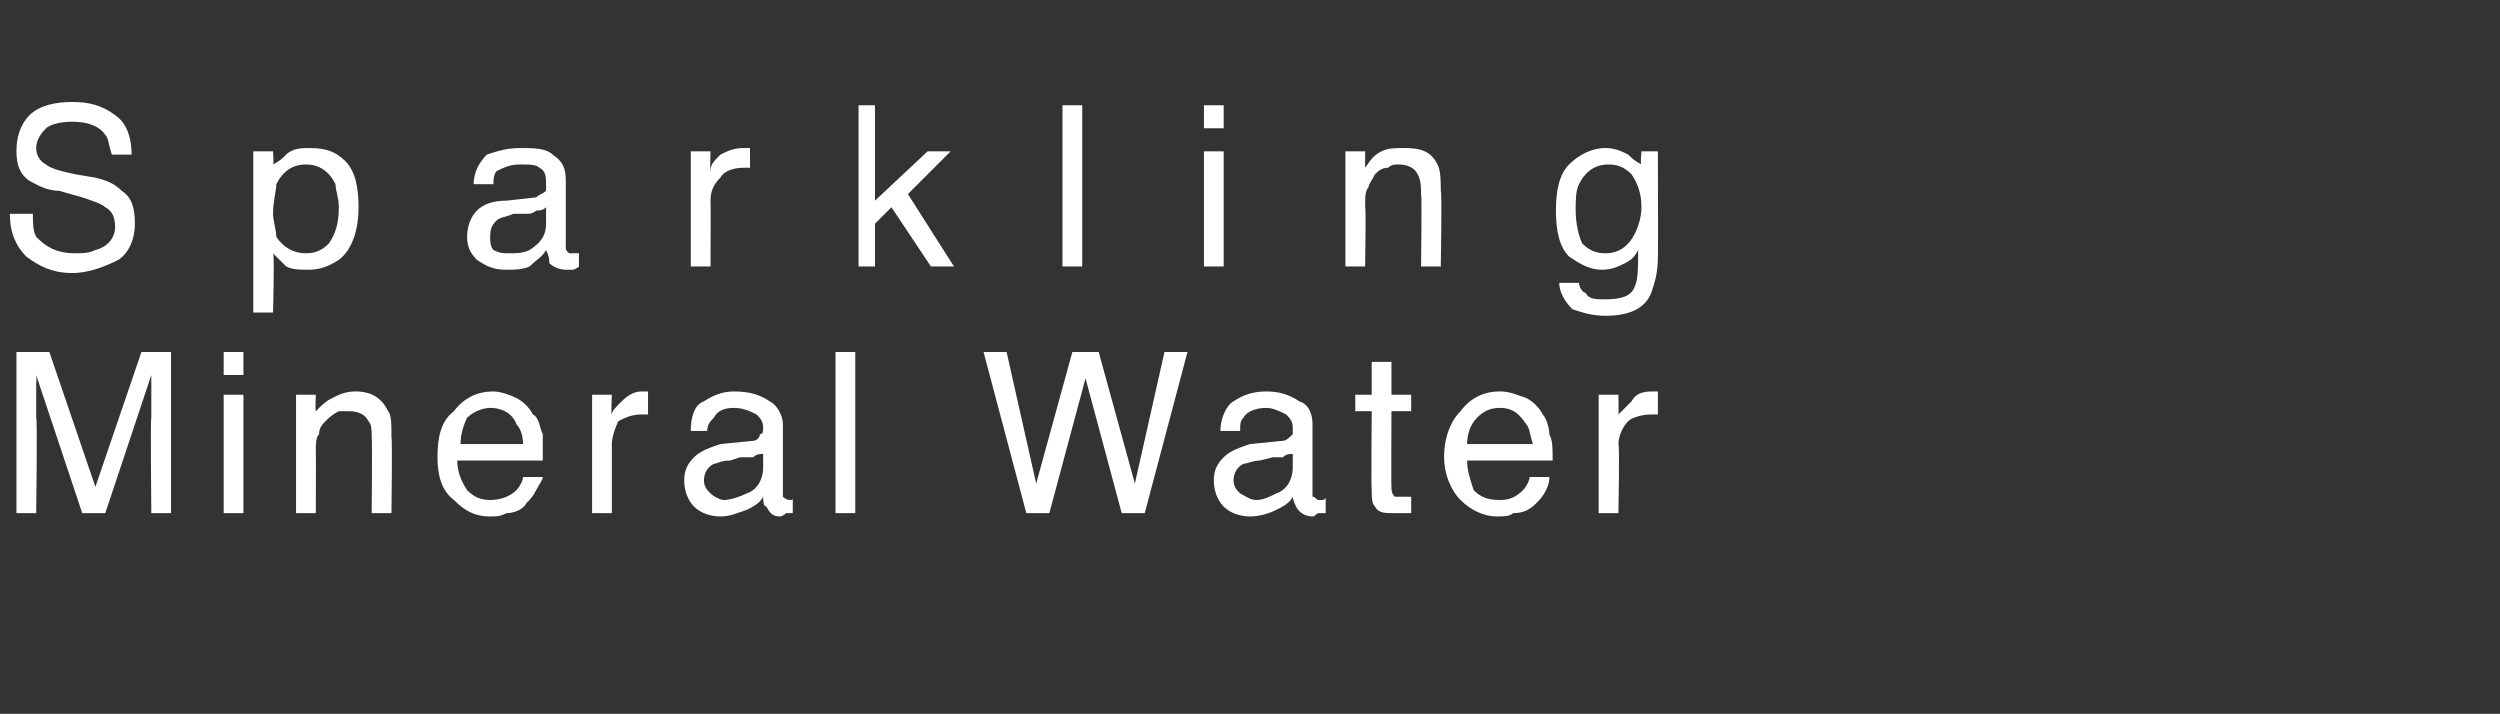
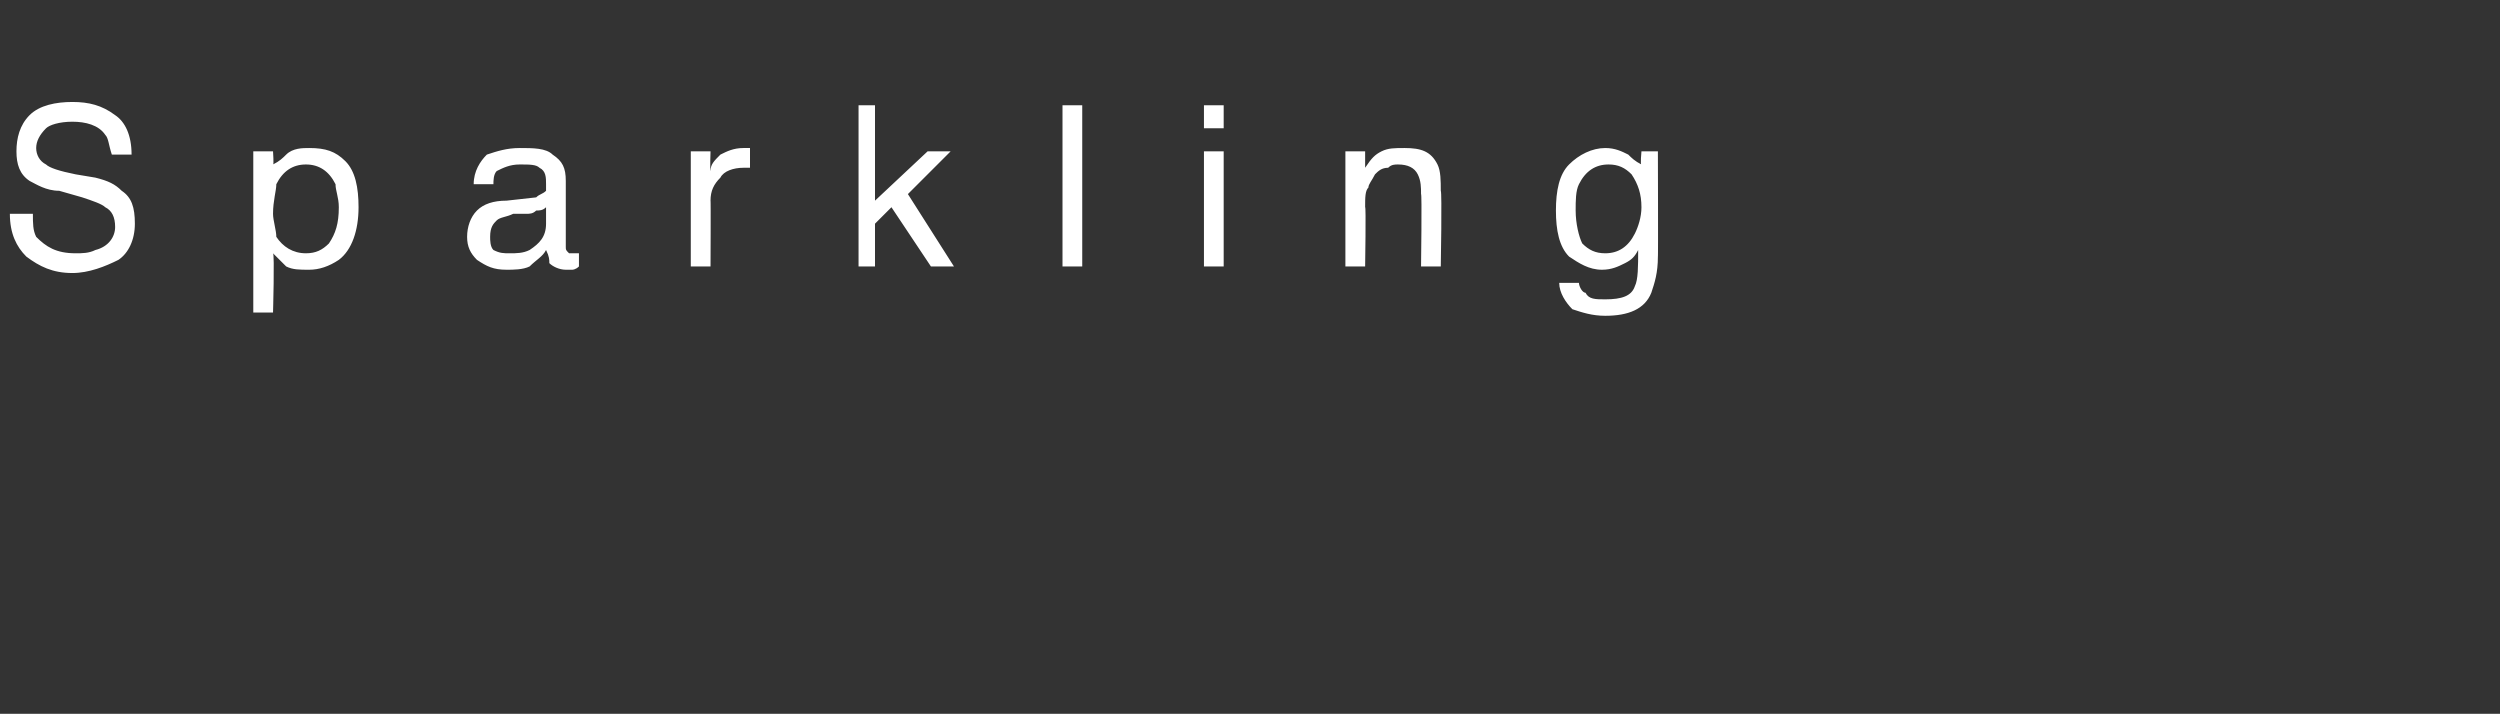
<svg xmlns="http://www.w3.org/2000/svg" version="1.1" width="76px" height="21.7px" viewBox="0 -3 76 21.7" style="top:-3px">
  <rect x="0" y="-3" width="76" height="21.7" fill="#333333" stroke="none" />
  <desc>Sparkling Mineral Water</desc>
  <defs />
  <g id="Polygon136830">
-     <path d="M 0.5 7.7 L 1.5 7.7 L 2.9 11.8 L 4.3 7.7 L 5.2 7.7 L 5.2 12.6 L 4.6 12.6 C 4.6 12.6 4.57 9.68 4.6 9.7 C 4.6 9.6 4.6 9.4 4.6 9.2 C 4.6 9 4.6 8.7 4.6 8.4 C 4.59 8.44 3.2 12.6 3.2 12.6 L 2.5 12.6 L 1.1 8.4 C 1.1 8.4 1.12 8.59 1.1 8.6 C 1.1 8.7 1.1 8.9 1.1 9.1 C 1.1 9.4 1.1 9.6 1.1 9.7 C 1.14 9.68 1.1 12.6 1.1 12.6 L 0.5 12.6 L 0.5 7.7 Z M 6.8 9 L 7.4 9 L 7.4 12.6 L 6.8 12.6 L 6.8 9 Z M 6.8 7.7 L 7.4 7.7 L 7.4 8.4 L 6.8 8.4 L 6.8 7.7 Z M 9 9 L 9.6 9 C 9.6 9 9.58 9.51 9.6 9.5 C 9.8 9.3 9.9 9.2 10.1 9.1 C 10.3 9 10.5 8.9 10.8 8.9 C 11.3 8.9 11.6 9.1 11.8 9.5 C 11.9 9.6 11.9 9.9 11.9 10.3 C 11.93 10.28 11.9 12.6 11.9 12.6 L 11.3 12.6 C 11.3 12.6 11.32 10.32 11.3 10.3 C 11.3 10.1 11.3 9.9 11.2 9.8 C 11.1 9.6 10.9 9.5 10.6 9.5 C 10.5 9.5 10.4 9.5 10.3 9.5 C 10.1 9.6 10 9.7 9.9 9.8 C 9.8 9.9 9.7 10 9.7 10.2 C 9.6 10.3 9.6 10.5 9.6 10.7 C 9.61 10.7 9.6 12.6 9.6 12.6 L 9 12.6 L 9 9 Z M 15 8.9 C 15.2 8.9 15.5 9 15.7 9.1 C 15.9 9.2 16.1 9.4 16.2 9.6 C 16.4 9.7 16.4 10 16.5 10.2 C 16.5 10.4 16.5 10.6 16.5 11 C 16.5 11 13.9 11 13.9 11 C 13.9 11.3 14 11.6 14.2 11.9 C 14.4 12.1 14.6 12.2 14.9 12.2 C 15.2 12.2 15.5 12.1 15.7 11.9 C 15.8 11.8 15.9 11.6 15.9 11.5 C 15.9 11.5 16.5 11.5 16.5 11.5 C 16.5 11.6 16.4 11.7 16.3 11.9 C 16.2 12.1 16.1 12.2 16 12.3 C 15.9 12.5 15.6 12.6 15.4 12.6 C 15.2 12.7 15.1 12.7 14.9 12.7 C 14.4 12.7 14.1 12.5 13.8 12.2 C 13.4 11.9 13.3 11.4 13.3 10.9 C 13.3 10.3 13.4 9.8 13.8 9.5 C 14.1 9.1 14.5 8.9 15 8.9 C 15 8.9 15 8.9 15 8.9 Z M 15.9 10.5 C 15.9 10.2 15.8 10 15.7 9.9 C 15.6 9.6 15.3 9.4 14.9 9.4 C 14.7 9.4 14.4 9.5 14.2 9.7 C 14.1 9.9 14 10.2 14 10.5 C 14 10.5 15.9 10.5 15.9 10.5 Z M 18 9 L 18.6 9 C 18.6 9 18.57 9.62 18.6 9.6 C 18.6 9.5 18.7 9.4 18.9 9.2 C 19.1 9 19.3 8.9 19.5 8.9 C 19.6 8.9 19.6 8.9 19.6 8.9 C 19.6 8.9 19.7 8.9 19.7 8.9 C 19.7 8.9 19.7 9.6 19.7 9.6 C 19.7 9.6 19.7 9.6 19.6 9.6 C 19.6 9.6 19.6 9.6 19.5 9.6 C 19.2 9.6 19 9.7 18.8 9.8 C 18.7 10 18.6 10.3 18.6 10.5 C 18.6 10.52 18.6 12.6 18.6 12.6 L 18 12.6 L 18 9 Z M 21.4 11.6 C 21.4 11.8 21.5 11.9 21.6 12 C 21.7 12.1 21.9 12.2 22 12.2 C 22.2 12.2 22.5 12.1 22.7 12 C 23 11.9 23.2 11.6 23.2 11.2 C 23.2 11.2 23.2 10.8 23.2 10.8 C 23.1 10.8 23 10.8 22.9 10.9 C 22.8 10.9 22.6 10.9 22.5 10.9 C 22.5 10.9 22.2 11 22.2 11 C 21.9 11 21.8 11.1 21.7 11.1 C 21.5 11.2 21.4 11.4 21.4 11.6 C 21.4 11.6 21.4 11.6 21.4 11.6 Z M 22.9 10.4 C 23 10.4 23.1 10.3 23.1 10.2 C 23.2 10.2 23.2 10.1 23.2 10 C 23.2 9.8 23.1 9.7 23 9.6 C 22.8 9.5 22.6 9.4 22.3 9.4 C 22 9.4 21.8 9.5 21.7 9.7 C 21.6 9.8 21.5 9.9 21.5 10.1 C 21.5 10.1 21 10.1 21 10.1 C 21 9.7 21.1 9.3 21.4 9.2 C 21.7 9 22 8.9 22.3 8.9 C 22.8 8.9 23.1 9 23.4 9.2 C 23.6 9.3 23.8 9.6 23.8 9.9 C 23.8 9.9 23.8 12 23.8 12 C 23.8 12 23.8 12.1 23.8 12.1 C 23.8 12.1 23.9 12.2 24 12.2 C 24 12.2 24 12.2 24 12.2 C 24.1 12.2 24.1 12.2 24.1 12.1 C 24.1 12.1 24.1 12.6 24.1 12.6 C 24.1 12.6 24 12.6 23.9 12.6 C 23.9 12.6 23.8 12.7 23.7 12.7 C 23.5 12.7 23.4 12.6 23.3 12.4 C 23.2 12.4 23.2 12.2 23.2 12.1 C 23.1 12.3 22.9 12.4 22.7 12.5 C 22.4 12.6 22.2 12.7 21.9 12.7 C 21.6 12.7 21.3 12.6 21.1 12.4 C 20.9 12.2 20.8 11.9 20.8 11.6 C 20.8 11.3 20.9 11.1 21.1 10.9 C 21.3 10.7 21.6 10.6 21.9 10.5 C 21.9 10.5 22.9 10.4 22.9 10.4 Z M 25.4 7.7 L 26 7.7 L 26 12.6 L 25.4 12.6 L 25.4 7.7 Z M 30.6 7.7 L 31.5 11.7 L 32.6 7.7 L 33.4 7.7 L 34.5 11.7 L 35.4 7.7 L 36.1 7.7 L 34.8 12.6 L 34.1 12.6 L 33 8.5 L 31.9 12.6 L 31.2 12.6 L 29.9 7.7 L 30.6 7.7 Z M 37.5 11.6 C 37.5 11.8 37.6 11.9 37.7 12 C 37.9 12.1 38 12.2 38.2 12.2 C 38.4 12.2 38.6 12.1 38.8 12 C 39.1 11.9 39.3 11.6 39.3 11.2 C 39.3 11.2 39.3 10.8 39.3 10.8 C 39.2 10.8 39.1 10.8 39 10.9 C 38.9 10.9 38.8 10.9 38.7 10.9 C 38.7 10.9 38.3 11 38.3 11 C 38.1 11 37.9 11.1 37.8 11.1 C 37.6 11.2 37.5 11.4 37.5 11.6 C 37.5 11.6 37.5 11.6 37.5 11.6 Z M 39 10.4 C 39.1 10.4 39.2 10.3 39.3 10.2 C 39.3 10.2 39.3 10.1 39.3 10 C 39.3 9.8 39.2 9.7 39.1 9.6 C 38.9 9.5 38.7 9.4 38.5 9.4 C 38.2 9.4 37.9 9.5 37.8 9.7 C 37.7 9.8 37.7 9.9 37.7 10.1 C 37.7 10.1 37.1 10.1 37.1 10.1 C 37.1 9.7 37.3 9.3 37.5 9.2 C 37.8 9 38.1 8.9 38.5 8.9 C 38.9 8.9 39.2 9 39.5 9.2 C 39.8 9.3 39.9 9.6 39.9 9.9 C 39.9 9.9 39.9 12 39.9 12 C 39.9 12 39.9 12.1 39.9 12.1 C 40 12.1 40 12.2 40.1 12.2 C 40.1 12.2 40.2 12.2 40.2 12.2 C 40.2 12.2 40.3 12.2 40.3 12.1 C 40.3 12.1 40.3 12.6 40.3 12.6 C 40.2 12.6 40.1 12.6 40.1 12.6 C 40 12.6 40 12.7 39.9 12.7 C 39.7 12.7 39.5 12.6 39.4 12.4 C 39.4 12.4 39.3 12.2 39.3 12.1 C 39.2 12.3 39 12.4 38.8 12.5 C 38.6 12.6 38.3 12.7 38 12.7 C 37.7 12.7 37.4 12.6 37.2 12.4 C 37 12.2 36.9 11.9 36.9 11.6 C 36.9 11.3 37 11.1 37.2 10.9 C 37.4 10.7 37.7 10.6 38 10.5 C 38 10.5 39 10.4 39 10.4 Z M 41.7 8 L 42.3 8 L 42.3 9 L 42.9 9 L 42.9 9.5 L 42.3 9.5 C 42.3 9.5 42.29 11.82 42.3 11.8 C 42.3 11.9 42.3 12 42.4 12.1 C 42.5 12.1 42.5 12.1 42.7 12.1 C 42.7 12.1 42.7 12.1 42.7 12.1 C 42.8 12.1 42.8 12.1 42.9 12.1 C 42.9 12.1 42.9 12.6 42.9 12.6 C 42.8 12.6 42.7 12.6 42.6 12.6 C 42.6 12.6 42.5 12.6 42.4 12.6 C 42.1 12.6 41.9 12.6 41.8 12.4 C 41.7 12.3 41.7 12.1 41.7 11.9 C 41.68 11.86 41.7 9.5 41.7 9.5 L 41.2 9.5 L 41.2 9 L 41.7 9 L 41.7 8 Z M 45.6 8.9 C 45.9 8.9 46.1 9 46.4 9.1 C 46.6 9.2 46.8 9.4 46.9 9.6 C 47 9.7 47.1 10 47.1 10.2 C 47.2 10.4 47.2 10.6 47.2 11 C 47.2 11 44.6 11 44.6 11 C 44.6 11.3 44.7 11.6 44.8 11.9 C 45 12.1 45.2 12.2 45.6 12.2 C 45.9 12.2 46.1 12.1 46.3 11.9 C 46.4 11.8 46.5 11.6 46.5 11.5 C 46.5 11.5 47.1 11.5 47.1 11.5 C 47.1 11.6 47.1 11.7 47 11.9 C 46.9 12.1 46.8 12.2 46.7 12.3 C 46.5 12.5 46.3 12.6 46 12.6 C 45.9 12.7 45.7 12.7 45.5 12.7 C 45.1 12.7 44.7 12.5 44.4 12.2 C 44.1 11.9 43.9 11.4 43.9 10.9 C 43.9 10.3 44.1 9.8 44.4 9.5 C 44.7 9.1 45.1 8.9 45.6 8.9 C 45.6 8.9 45.6 8.9 45.6 8.9 Z M 46.6 10.5 C 46.5 10.2 46.5 10 46.4 9.9 C 46.2 9.6 46 9.4 45.6 9.4 C 45.3 9.4 45.1 9.5 44.9 9.7 C 44.7 9.9 44.6 10.2 44.6 10.5 C 44.6 10.5 46.6 10.5 46.6 10.5 Z M 48.6 9 L 49.2 9 C 49.2 9 49.21 9.62 49.2 9.6 C 49.3 9.5 49.4 9.4 49.6 9.2 C 49.7 9 49.9 8.9 50.2 8.9 C 50.2 8.9 50.2 8.9 50.2 8.9 C 50.3 8.9 50.3 8.9 50.4 8.9 C 50.4 8.9 50.4 9.6 50.4 9.6 C 50.3 9.6 50.3 9.6 50.3 9.6 C 50.3 9.6 50.2 9.6 50.2 9.6 C 49.9 9.6 49.6 9.7 49.5 9.8 C 49.3 10 49.2 10.3 49.2 10.5 C 49.24 10.52 49.2 12.6 49.2 12.6 L 48.6 12.6 L 48.6 9 Z " stroke="none" fill="#fff" />
-   </g>
+     </g>
  <g id="Polygon136829">
    <path d="M 1 3.5 C 1 3.8 1 4 1.1 4.2 C 1.4 4.5 1.7 4.7 2.3 4.7 C 2.5 4.7 2.7 4.7 2.9 4.6 C 3.3 4.5 3.5 4.2 3.5 3.9 C 3.5 3.6 3.4 3.4 3.2 3.3 C 3.1 3.2 2.8 3.1 2.5 3 C 2.5 3 1.8 2.8 1.8 2.8 C 1.4 2.8 1.1 2.6 0.9 2.5 C 0.6 2.3 0.5 2 0.5 1.6 C 0.5 1.2 0.6 0.8 0.9 0.5 C 1.2 0.2 1.7 0.1 2.2 0.1 C 2.7 0.1 3.1 0.2 3.5 0.5 C 3.8 0.7 4 1.1 4 1.7 C 4 1.7 3.4 1.7 3.4 1.7 C 3.3 1.4 3.3 1.2 3.2 1.1 C 3 0.8 2.6 0.7 2.2 0.7 C 1.8 0.7 1.5 0.8 1.4 0.9 C 1.2 1.1 1.1 1.3 1.1 1.5 C 1.1 1.7 1.2 1.9 1.4 2 C 1.5 2.1 1.8 2.2 2.3 2.3 C 2.3 2.3 2.9 2.4 2.9 2.4 C 3.3 2.5 3.5 2.6 3.7 2.8 C 4 3 4.1 3.3 4.1 3.8 C 4.1 4.3 3.9 4.7 3.6 4.9 C 3.2 5.1 2.7 5.3 2.2 5.3 C 1.6 5.3 1.2 5.1 0.8 4.8 C 0.5 4.5 0.3 4.1 0.3 3.5 C 0.3 3.5 1 3.5 1 3.5 Z M 9.3 4.7 C 9.6 4.7 9.8 4.6 10 4.4 C 10.2 4.1 10.3 3.8 10.3 3.3 C 10.3 3 10.2 2.8 10.2 2.6 C 10 2.2 9.7 2 9.3 2 C 8.9 2 8.6 2.2 8.4 2.6 C 8.4 2.8 8.3 3.1 8.3 3.5 C 8.3 3.7 8.4 4 8.4 4.2 C 8.6 4.5 8.9 4.7 9.3 4.7 C 9.3 4.7 9.3 4.7 9.3 4.7 Z M 7.7 1.6 L 8.3 1.6 C 8.3 1.6 8.33 2.04 8.3 2 C 8.5 1.9 8.6 1.8 8.7 1.7 C 8.9 1.5 9.2 1.5 9.4 1.5 C 9.9 1.5 10.2 1.6 10.5 1.9 C 10.8 2.2 10.9 2.7 10.9 3.3 C 10.9 4 10.7 4.6 10.3 4.9 C 10 5.1 9.7 5.2 9.4 5.2 C 9.1 5.2 8.9 5.2 8.7 5.1 C 8.6 5 8.5 4.9 8.3 4.7 C 8.35 4.72 8.3 6.5 8.3 6.5 L 7.7 6.5 L 7.7 1.6 Z M 14.9 4.2 C 14.9 4.3 14.9 4.5 15 4.6 C 15.2 4.7 15.3 4.7 15.5 4.7 C 15.7 4.7 15.9 4.7 16.1 4.6 C 16.4 4.4 16.6 4.2 16.6 3.8 C 16.6 3.8 16.6 3.3 16.6 3.3 C 16.5 3.4 16.4 3.4 16.3 3.4 C 16.2 3.5 16.1 3.5 16 3.5 C 16 3.5 15.6 3.5 15.6 3.5 C 15.4 3.6 15.2 3.6 15.1 3.7 C 15 3.8 14.9 3.9 14.9 4.2 C 14.9 4.2 14.9 4.2 14.9 4.2 Z M 16.3 3 C 16.4 2.9 16.5 2.9 16.6 2.8 C 16.6 2.7 16.6 2.7 16.6 2.6 C 16.6 2.4 16.6 2.2 16.4 2.1 C 16.3 2 16.1 2 15.8 2 C 15.5 2 15.3 2.1 15.1 2.2 C 15 2.3 15 2.5 15 2.6 C 15 2.6 14.4 2.6 14.4 2.6 C 14.4 2.2 14.6 1.9 14.8 1.7 C 15.1 1.6 15.4 1.5 15.8 1.5 C 16.2 1.5 16.6 1.5 16.8 1.7 C 17.1 1.9 17.2 2.1 17.2 2.5 C 17.2 2.5 17.2 4.5 17.2 4.5 C 17.2 4.6 17.2 4.6 17.3 4.7 C 17.3 4.7 17.3 4.7 17.4 4.7 C 17.4 4.7 17.5 4.7 17.5 4.7 C 17.5 4.7 17.6 4.7 17.6 4.7 C 17.6 4.7 17.6 5.1 17.6 5.1 C 17.5 5.2 17.4 5.2 17.4 5.2 C 17.3 5.2 17.3 5.2 17.2 5.2 C 17 5.2 16.8 5.1 16.7 5 C 16.7 4.9 16.7 4.8 16.6 4.6 C 16.5 4.8 16.3 4.9 16.1 5.1 C 15.9 5.2 15.6 5.2 15.4 5.2 C 15 5.2 14.8 5.1 14.5 4.9 C 14.3 4.7 14.2 4.5 14.2 4.2 C 14.2 3.9 14.3 3.6 14.5 3.4 C 14.7 3.2 15 3.1 15.4 3.1 C 15.4 3.1 16.3 3 16.3 3 Z M 21 1.6 L 21.6 1.6 C 21.6 1.6 21.58 2.17 21.6 2.2 C 21.6 2 21.7 1.9 21.9 1.7 C 22.1 1.6 22.3 1.5 22.6 1.5 C 22.6 1.5 22.6 1.5 22.6 1.5 C 22.6 1.5 22.7 1.5 22.8 1.5 C 22.8 1.5 22.8 2.1 22.8 2.1 C 22.7 2.1 22.7 2.1 22.7 2.1 C 22.6 2.1 22.6 2.1 22.6 2.1 C 22.3 2.1 22 2.2 21.9 2.4 C 21.7 2.6 21.6 2.8 21.6 3.1 C 21.61 3.07 21.6 5.1 21.6 5.1 L 21 5.1 L 21 1.6 Z M 26.1 0.2 L 26.6 0.2 L 26.6 3.1 L 28.2 1.6 L 28.9 1.6 L 27.6 2.9 L 29 5.1 L 28.3 5.1 L 27.1 3.3 L 26.6 3.8 L 26.6 5.1 L 26.1 5.1 L 26.1 0.2 Z M 32.3 0.2 L 32.9 0.2 L 32.9 5.1 L 32.3 5.1 L 32.3 0.2 Z M 36.6 1.6 L 37.2 1.6 L 37.2 5.1 L 36.6 5.1 L 36.6 1.6 Z M 36.6 0.2 L 37.2 0.2 L 37.2 0.9 L 36.6 0.9 L 36.6 0.2 Z M 40.9 1.6 L 41.5 1.6 C 41.5 1.6 41.5 2.06 41.5 2.1 C 41.7 1.8 41.8 1.7 42 1.6 C 42.2 1.5 42.4 1.5 42.7 1.5 C 43.2 1.5 43.5 1.6 43.7 2 C 43.8 2.2 43.8 2.5 43.8 2.8 C 43.84 2.83 43.8 5.1 43.8 5.1 L 43.2 5.1 C 43.2 5.1 43.23 2.87 43.2 2.9 C 43.2 2.7 43.2 2.5 43.1 2.3 C 43 2.1 42.8 2 42.5 2 C 42.4 2 42.3 2 42.2 2.1 C 42 2.1 41.9 2.2 41.8 2.3 C 41.7 2.5 41.6 2.6 41.6 2.7 C 41.5 2.8 41.5 3 41.5 3.3 C 41.53 3.25 41.5 5.1 41.5 5.1 L 40.9 5.1 L 40.9 1.6 Z M 48.8 1.5 C 49.1 1.5 49.3 1.6 49.5 1.7 C 49.6 1.8 49.7 1.9 49.9 2 C 49.86 2.03 49.9 1.6 49.9 1.6 L 50.4 1.6 C 50.4 1.6 50.41 4.83 50.4 4.8 C 50.4 5.3 50.3 5.6 50.2 5.9 C 50 6.4 49.5 6.6 48.8 6.6 C 48.4 6.6 48.1 6.5 47.8 6.4 C 47.6 6.2 47.4 5.9 47.4 5.6 C 47.4 5.6 48 5.6 48 5.6 C 48 5.7 48.1 5.9 48.2 5.9 C 48.3 6.1 48.5 6.1 48.8 6.1 C 49.3 6.1 49.6 6 49.7 5.7 C 49.8 5.5 49.8 5.1 49.8 4.6 C 49.7 4.8 49.6 4.9 49.4 5 C 49.2 5.1 49 5.2 48.7 5.2 C 48.3 5.2 48 5 47.7 4.8 C 47.4 4.5 47.3 4 47.3 3.4 C 47.3 2.8 47.4 2.3 47.7 2 C 48 1.7 48.4 1.5 48.8 1.5 C 48.8 1.5 48.8 1.5 48.8 1.5 Z M 49.9 3.3 C 49.9 2.9 49.8 2.6 49.6 2.3 C 49.4 2.1 49.2 2 48.9 2 C 48.5 2 48.2 2.2 48 2.6 C 47.9 2.8 47.9 3.1 47.9 3.4 C 47.9 3.8 48 4.2 48.1 4.4 C 48.3 4.6 48.5 4.7 48.8 4.7 C 49.2 4.7 49.5 4.5 49.7 4.1 C 49.8 3.9 49.9 3.6 49.9 3.3 C 49.9 3.3 49.9 3.3 49.9 3.3 Z " stroke="none" fill="#fff" />
  </g>
</svg>